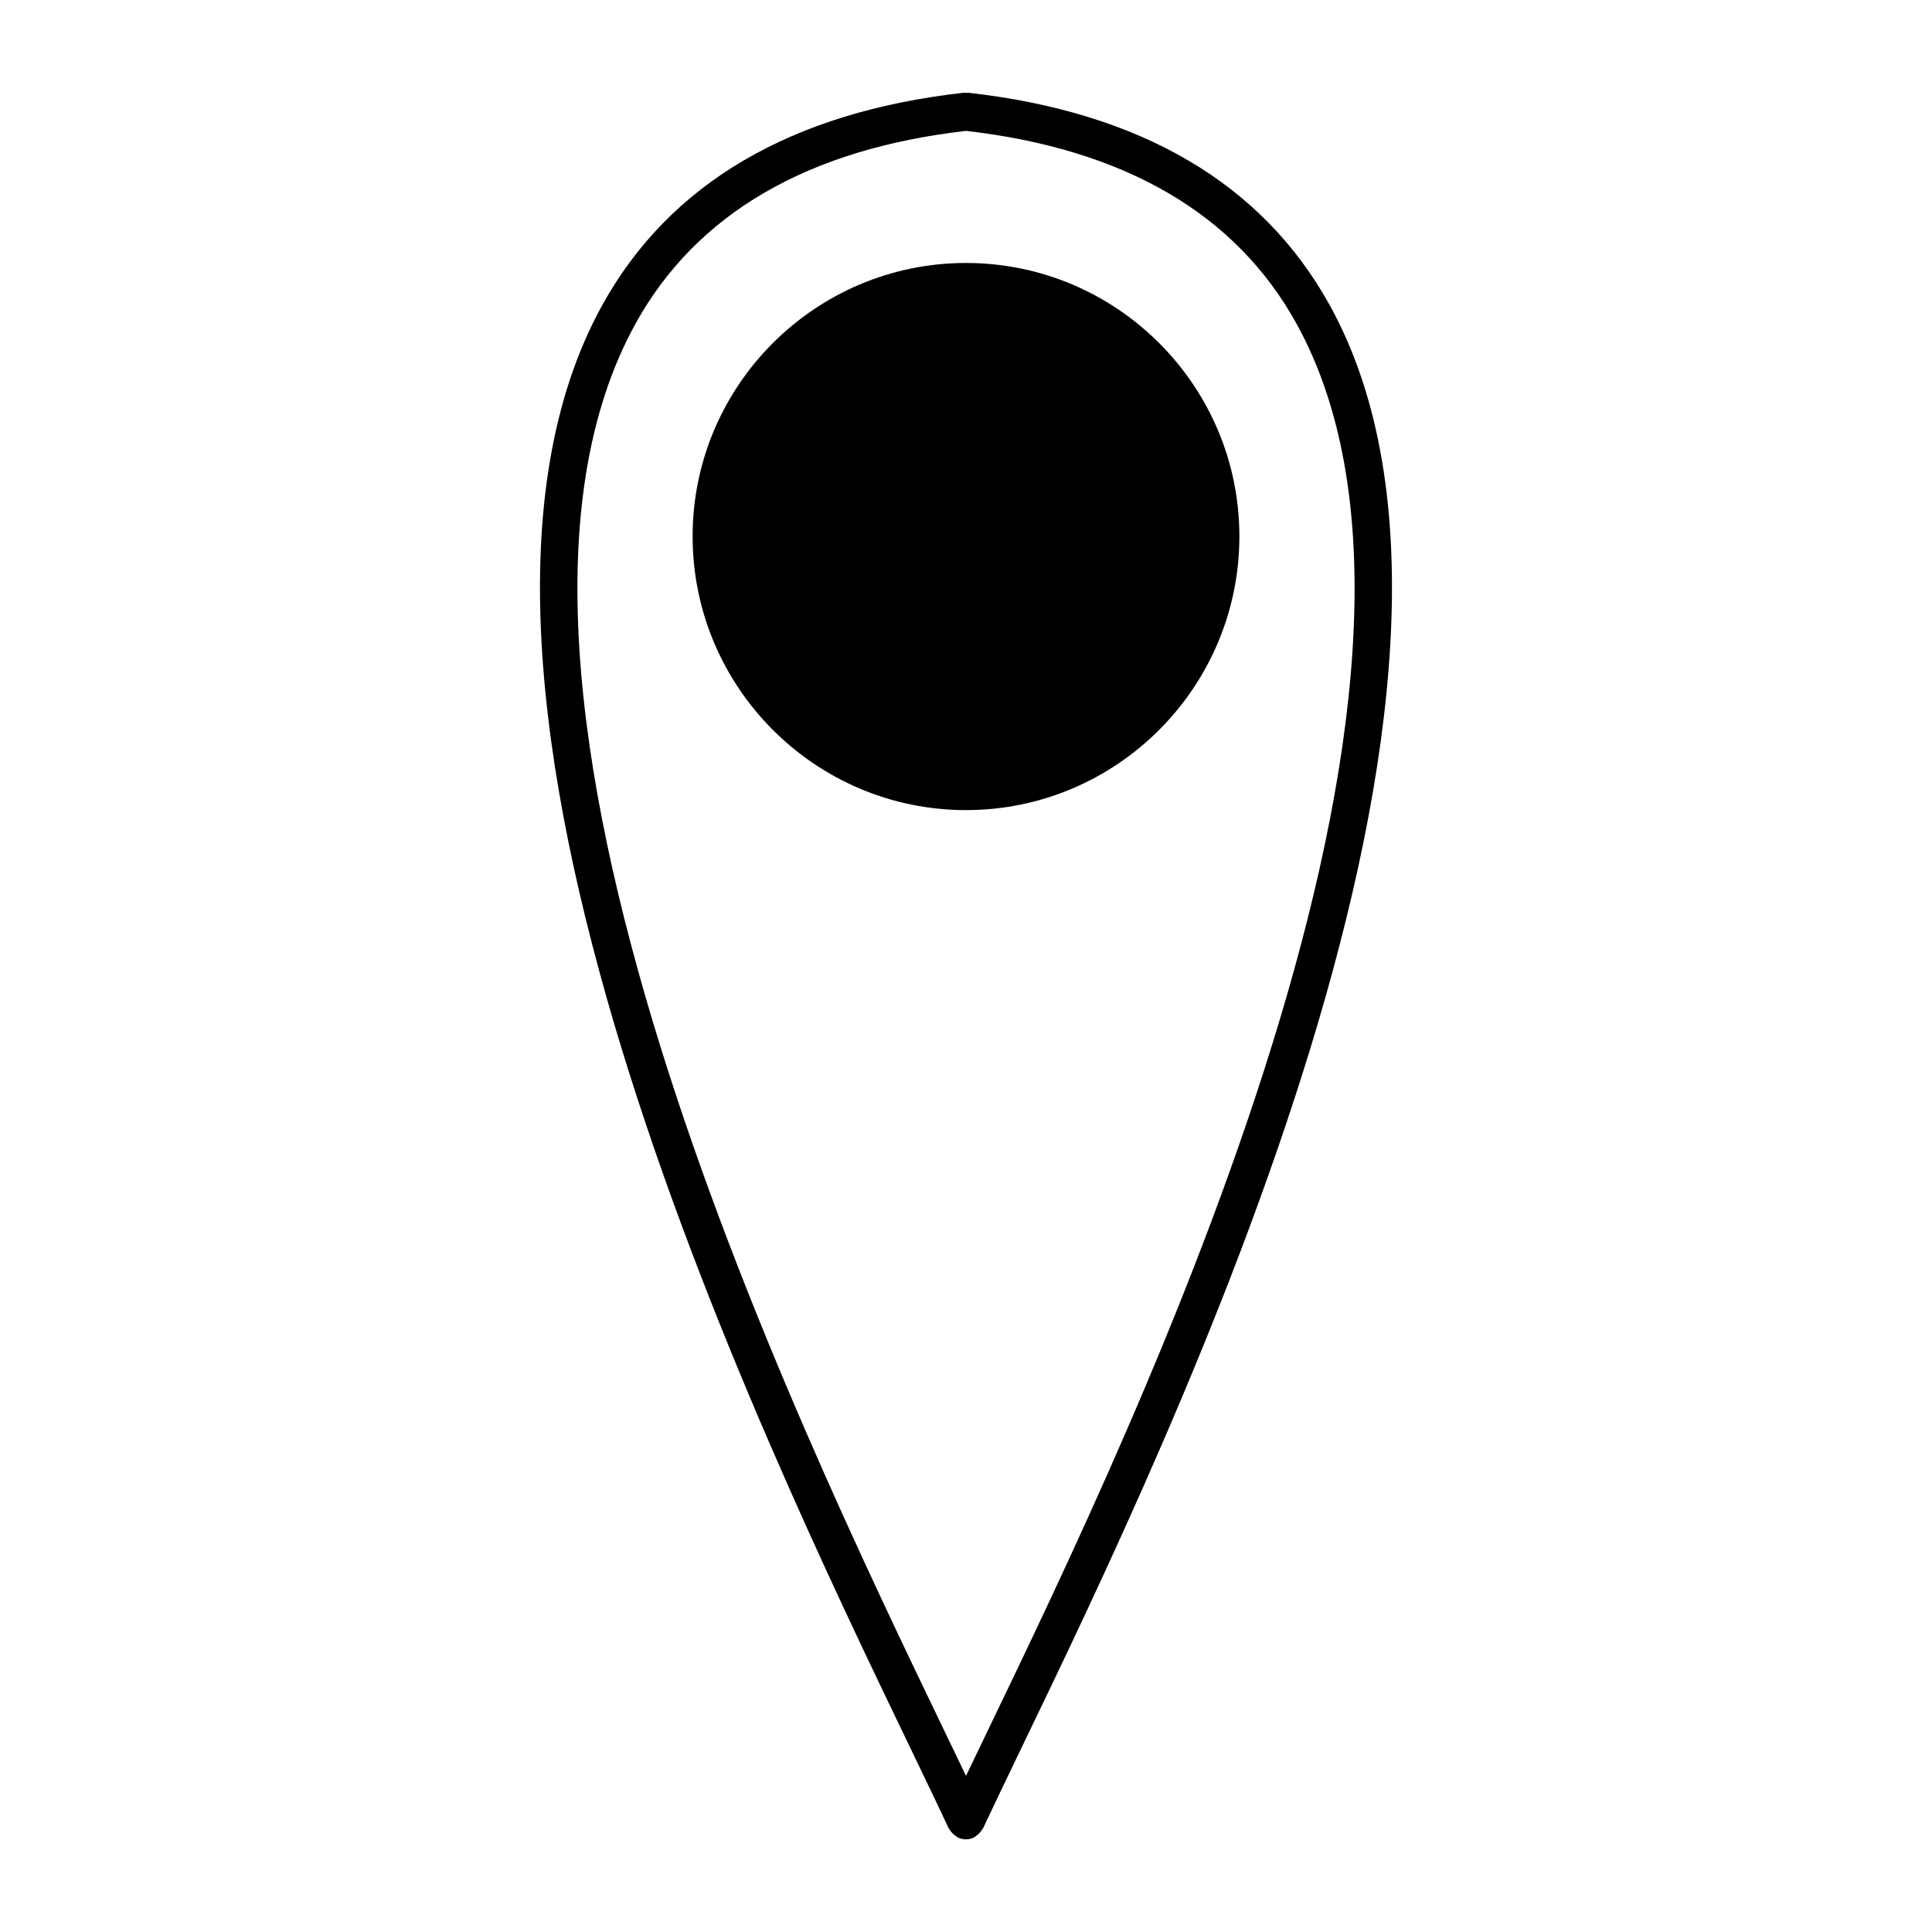
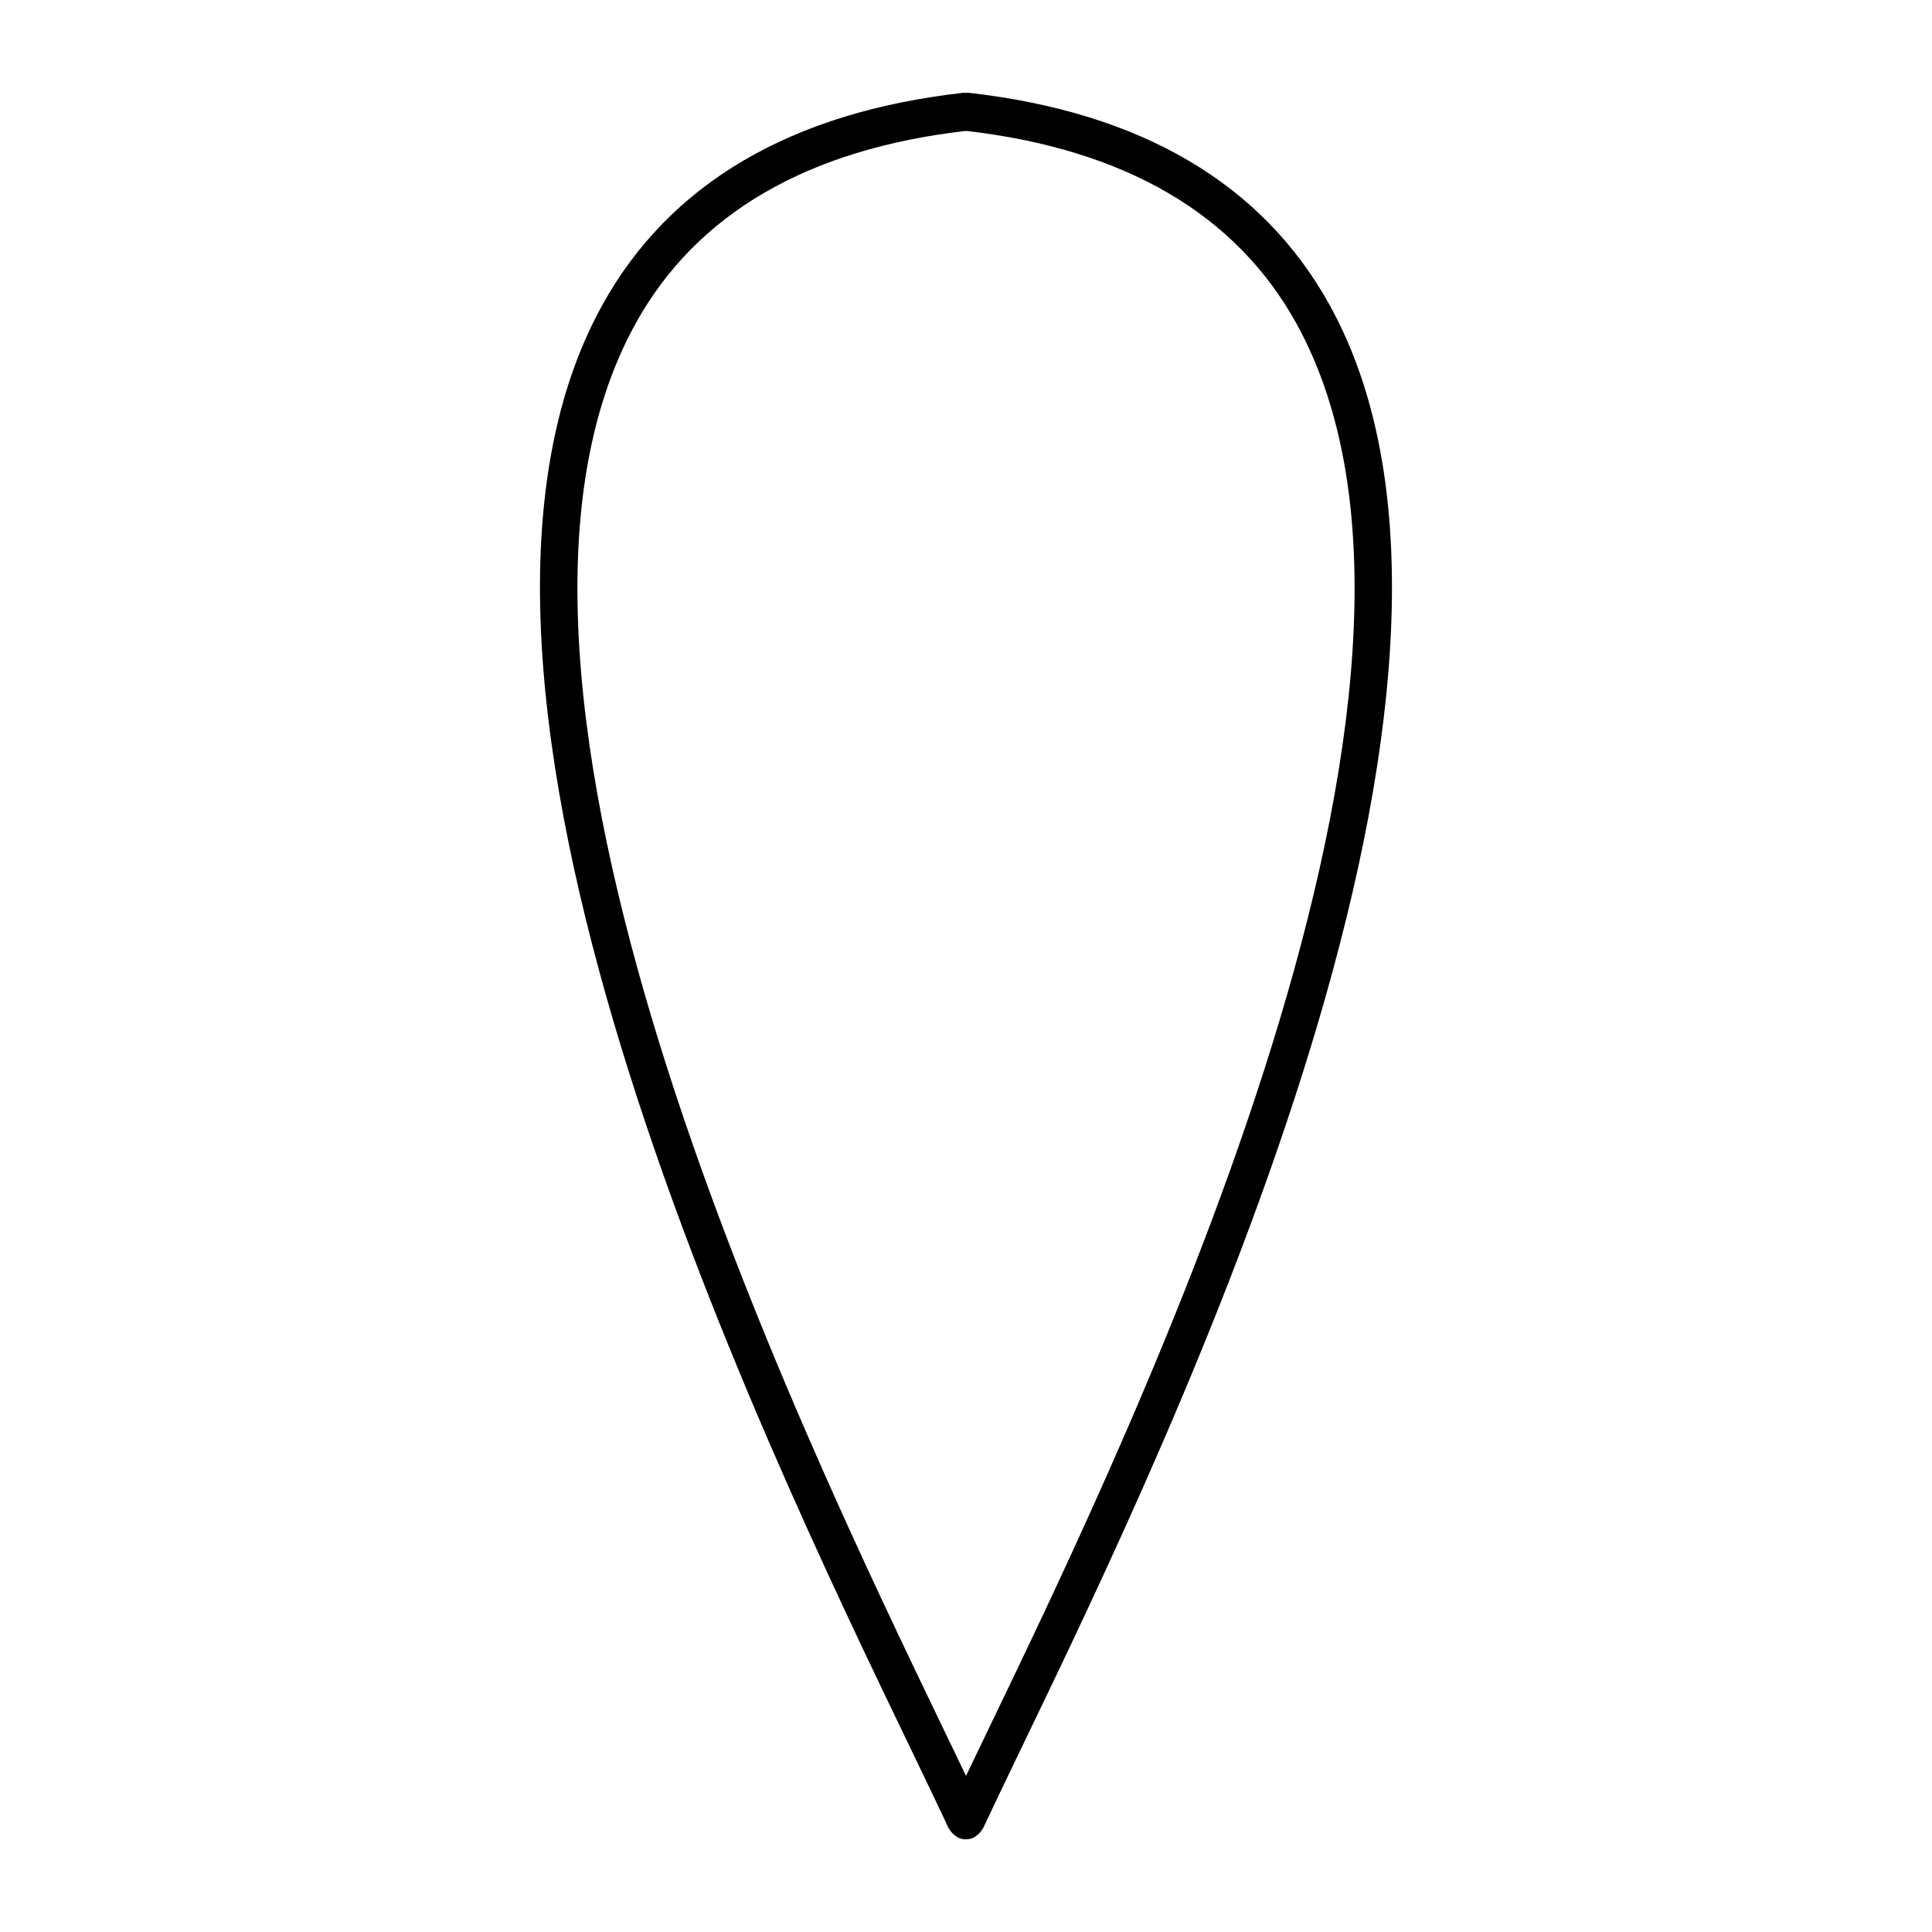
<svg xmlns="http://www.w3.org/2000/svg" fill="#000000" width="800px" height="800px" version="1.1" viewBox="144 144 512 512">
  <g>
    <path d="m496.37 224.84c-17.824-32.215-50.059-51.148-95.816-56.266-0.191-0.02-0.363 0.051-0.555 0.051-0.203 0-0.371-0.07-0.574-0.051-45.758 5.117-77.988 24.051-95.805 56.266-54.824 99.121 40.969 297.98 81.879 382.91 3.898 8.09 7.266 15.086 9.914 20.789 0.051 0.109 0.172 0.16 0.23 0.262 0.344 0.613 0.805 1.129 1.391 1.57 0.18 0.133 0.324 0.262 0.516 0.371 0.109 0.07 0.191 0.172 0.301 0.223 0.684 0.324 1.41 0.473 2.117 0.473 0.707 0 1.43-0.152 2.117-0.473 0.121-0.059 0.191-0.16 0.301-0.223 0.191-0.109 0.344-0.242 0.516-0.371 0.586-0.441 1.047-0.969 1.391-1.582 0.059-0.102 0.18-0.152 0.223-0.25 2.66-5.703 6.035-12.707 9.926-20.797 40.961-84.926 136.75-283.78 81.93-382.9zm-90.957 378.52c-1.945 4.031-3.758 7.789-5.41 11.266-1.664-3.465-3.465-7.215-5.41-11.246-40.234-83.512-134.46-279.09-82.141-373.66 16.07-29.059 45.543-46.219 87.551-51.035 42.02 4.828 71.492 21.977 87.551 51.035 52.305 94.547-41.906 290.12-82.141 373.64z" />
-     <path d="m400 213.69c-39.941 0-72.449 32.504-72.449 72.449 0 40.004 32.504 72.547 72.449 72.547 39.953 0 72.449-32.547 72.449-72.547-0.004-39.957-32.5-72.449-72.449-72.449z" />
  </g>
</svg>